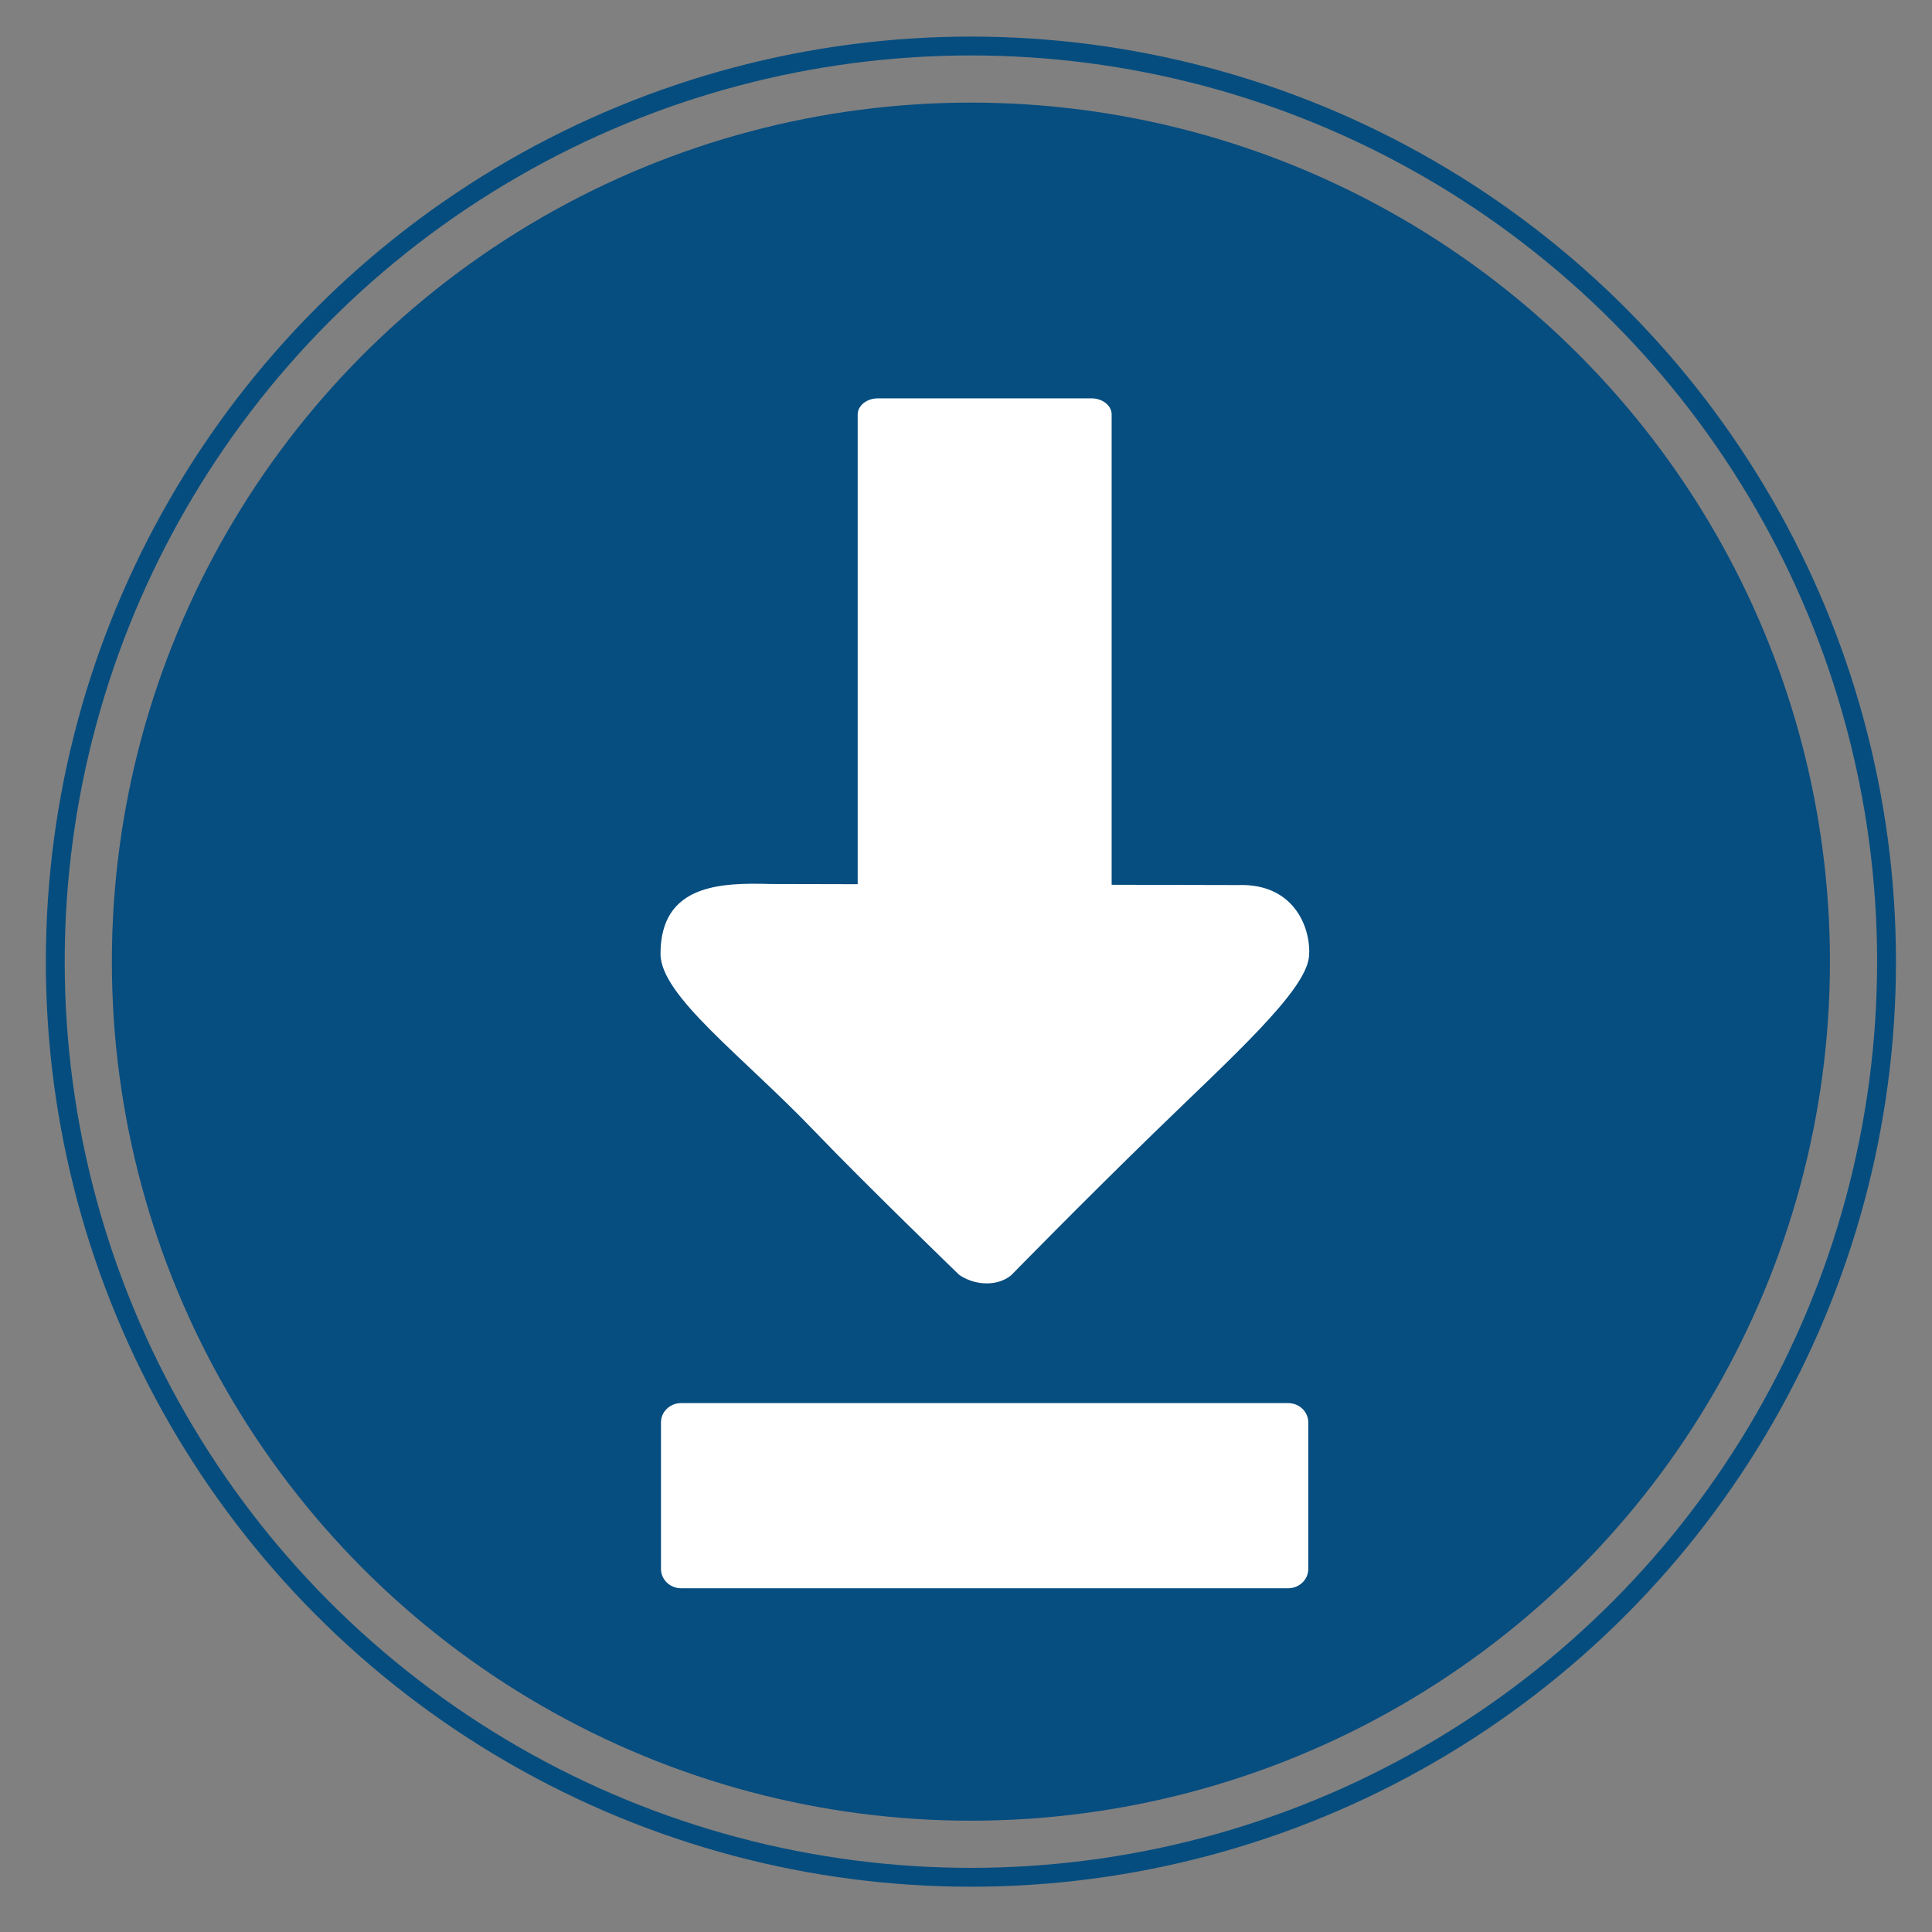
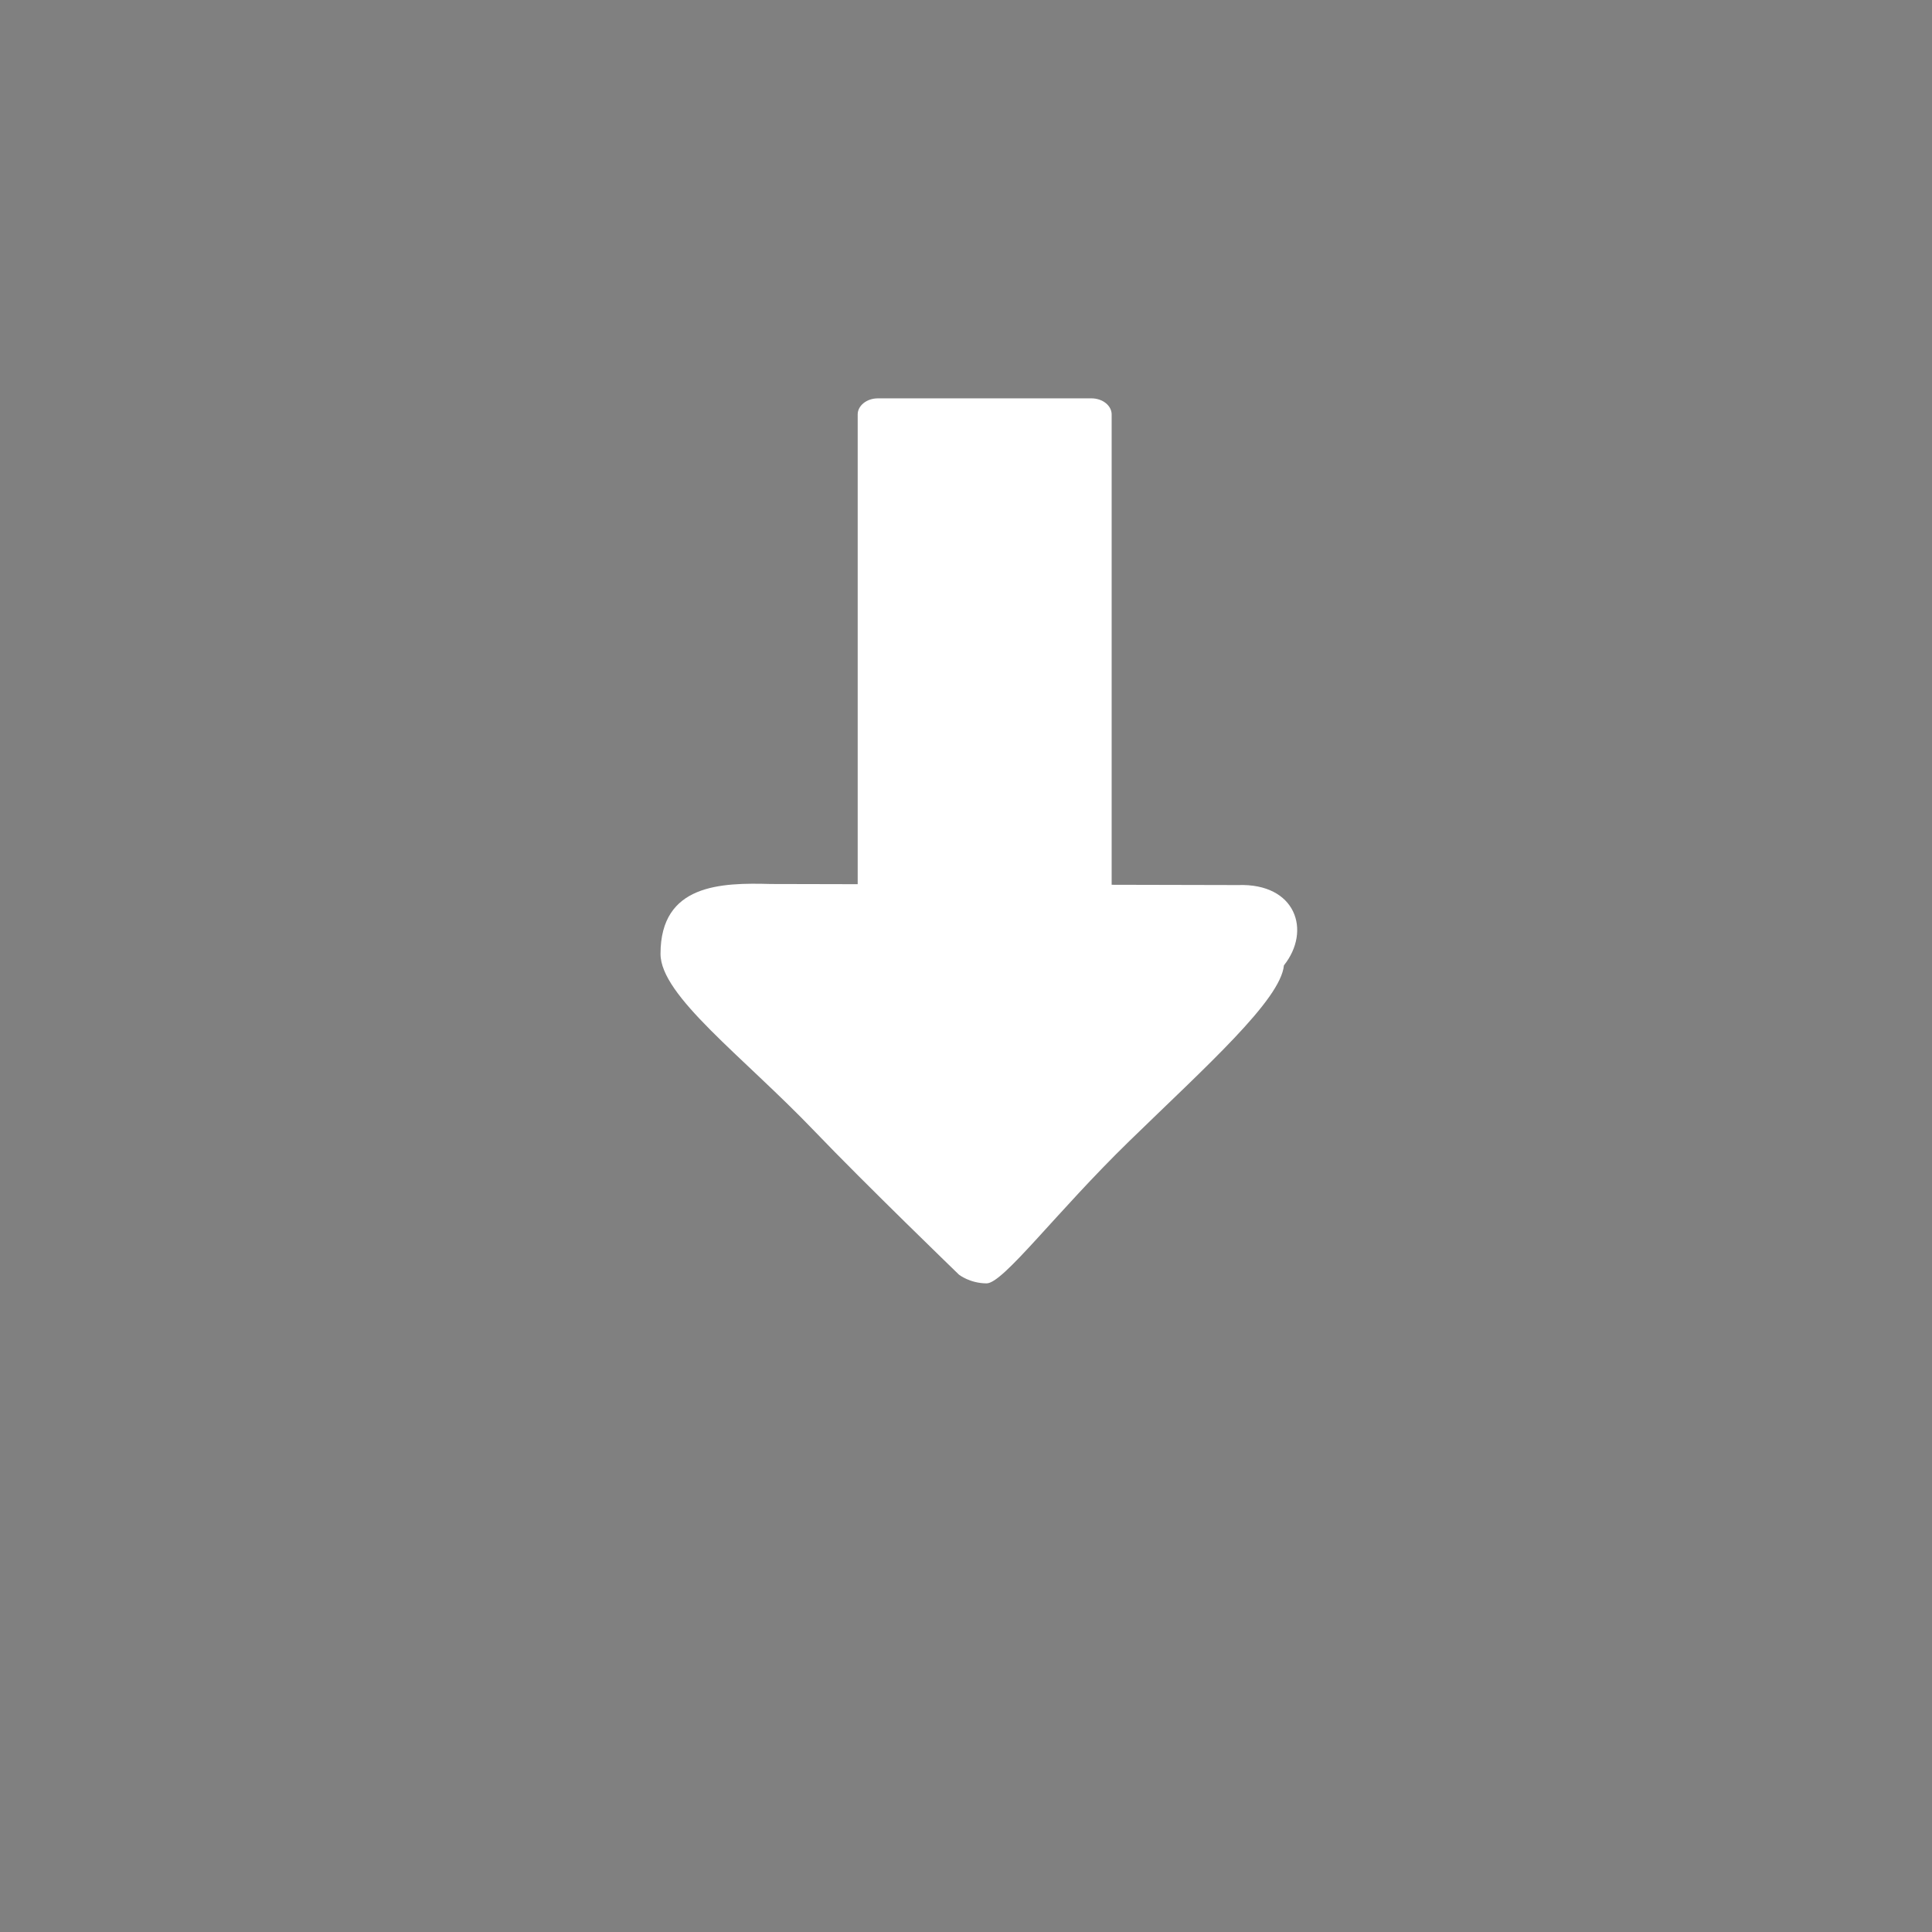
<svg xmlns="http://www.w3.org/2000/svg" version="1.1" baseProfile="tiny" id="Layer_1" x="0px" y="0px" width="512px" height="512px" viewBox="0 0 512 512" xml:space="preserve">
  <rect x="0" y="0" width="512" height="512" fill="#808080" stroke="none" />
-   <circle fill="#064D80" cx="257.3" cy="254.847" r="227.654" />
-   <polygon points="538.344,204.8 538.345,204.8 538.342,204.796 " />
-   <circle fill="none" stroke="#054D7F" stroke-width="5" stroke-miterlimit="10" cx="257.3" cy="254.848" r="242.653" />
  <g id="Layer_2">
</g>
  <g>
-     <path fill="#FFFFFF" d="M328.07,234.55l-33.471-0.076V109.837c0-2.358-2.402-4.27-5.367-4.27h-56.568   c-2.964,0-5.367,1.912-5.367,4.27v124.484l-23.025-0.052c-13.178-0.369-29.229,0-29.229,18.508c0,11.131,21.71,27.048,40.84,47.023   c13.254,13.839,38.281,38.023,38.281,38.023s2.893,2.27,7.298,2.282c4.404,0.014,6.639-2.282,6.639-2.282   s18.345-18.758,37.872-37.757c20.451-19.898,40.039-37.37,40.922-46.521C347.559,246.676,343.477,234.002,328.07,234.55z" />
-     <path fill="#FFFFFF" d="M346.707,415.79c0,2.826-2.39,5.116-5.339,5.116H180.506c-2.948,0-5.338-2.29-5.338-5.116v-38.84   c0-2.825,2.39-5.115,5.338-5.115h160.862c2.949,0,5.339,2.29,5.339,5.115V415.79z" />
+     <path fill="#FFFFFF" d="M328.07,234.55l-33.471-0.076V109.837c0-2.358-2.402-4.27-5.367-4.27h-56.568   c-2.964,0-5.367,1.912-5.367,4.27v124.484l-23.025-0.052c-13.178-0.369-29.229,0-29.229,18.508c0,11.131,21.71,27.048,40.84,47.023   c13.254,13.839,38.281,38.023,38.281,38.023s2.893,2.27,7.298,2.282s18.345-18.758,37.872-37.757c20.451-19.898,40.039-37.37,40.922-46.521C347.559,246.676,343.477,234.002,328.07,234.55z" />
  </g>
</svg>